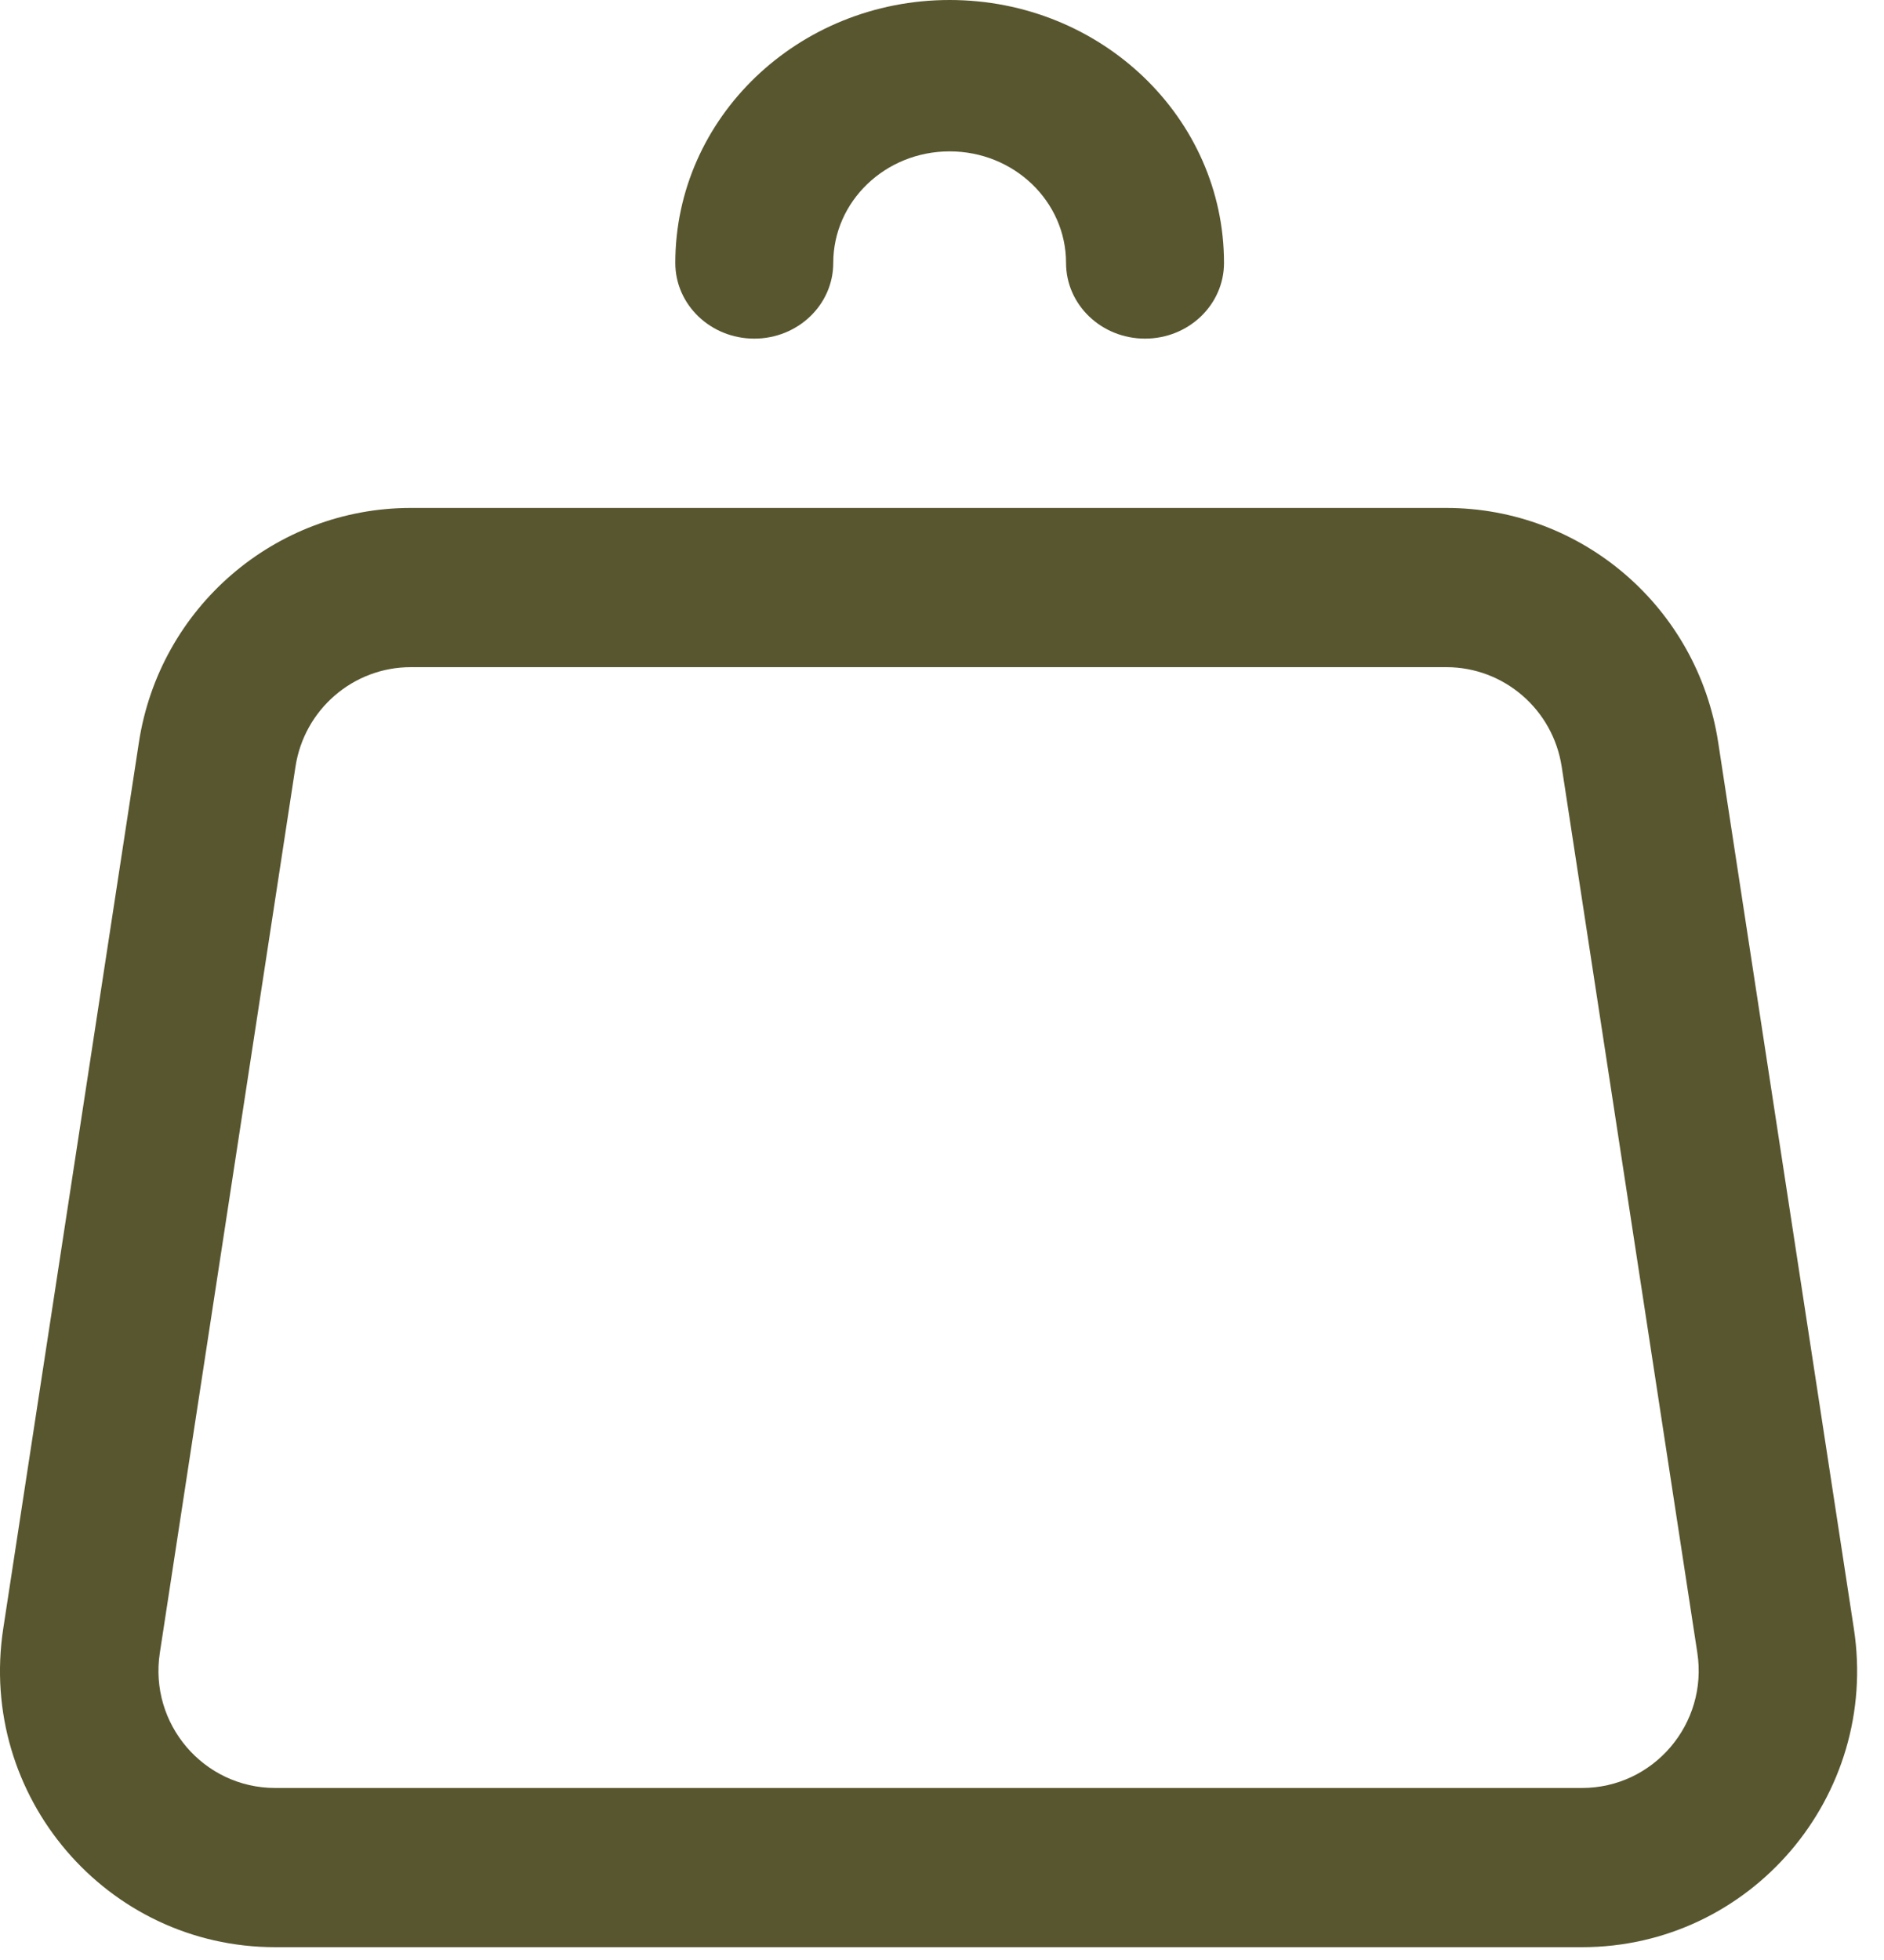
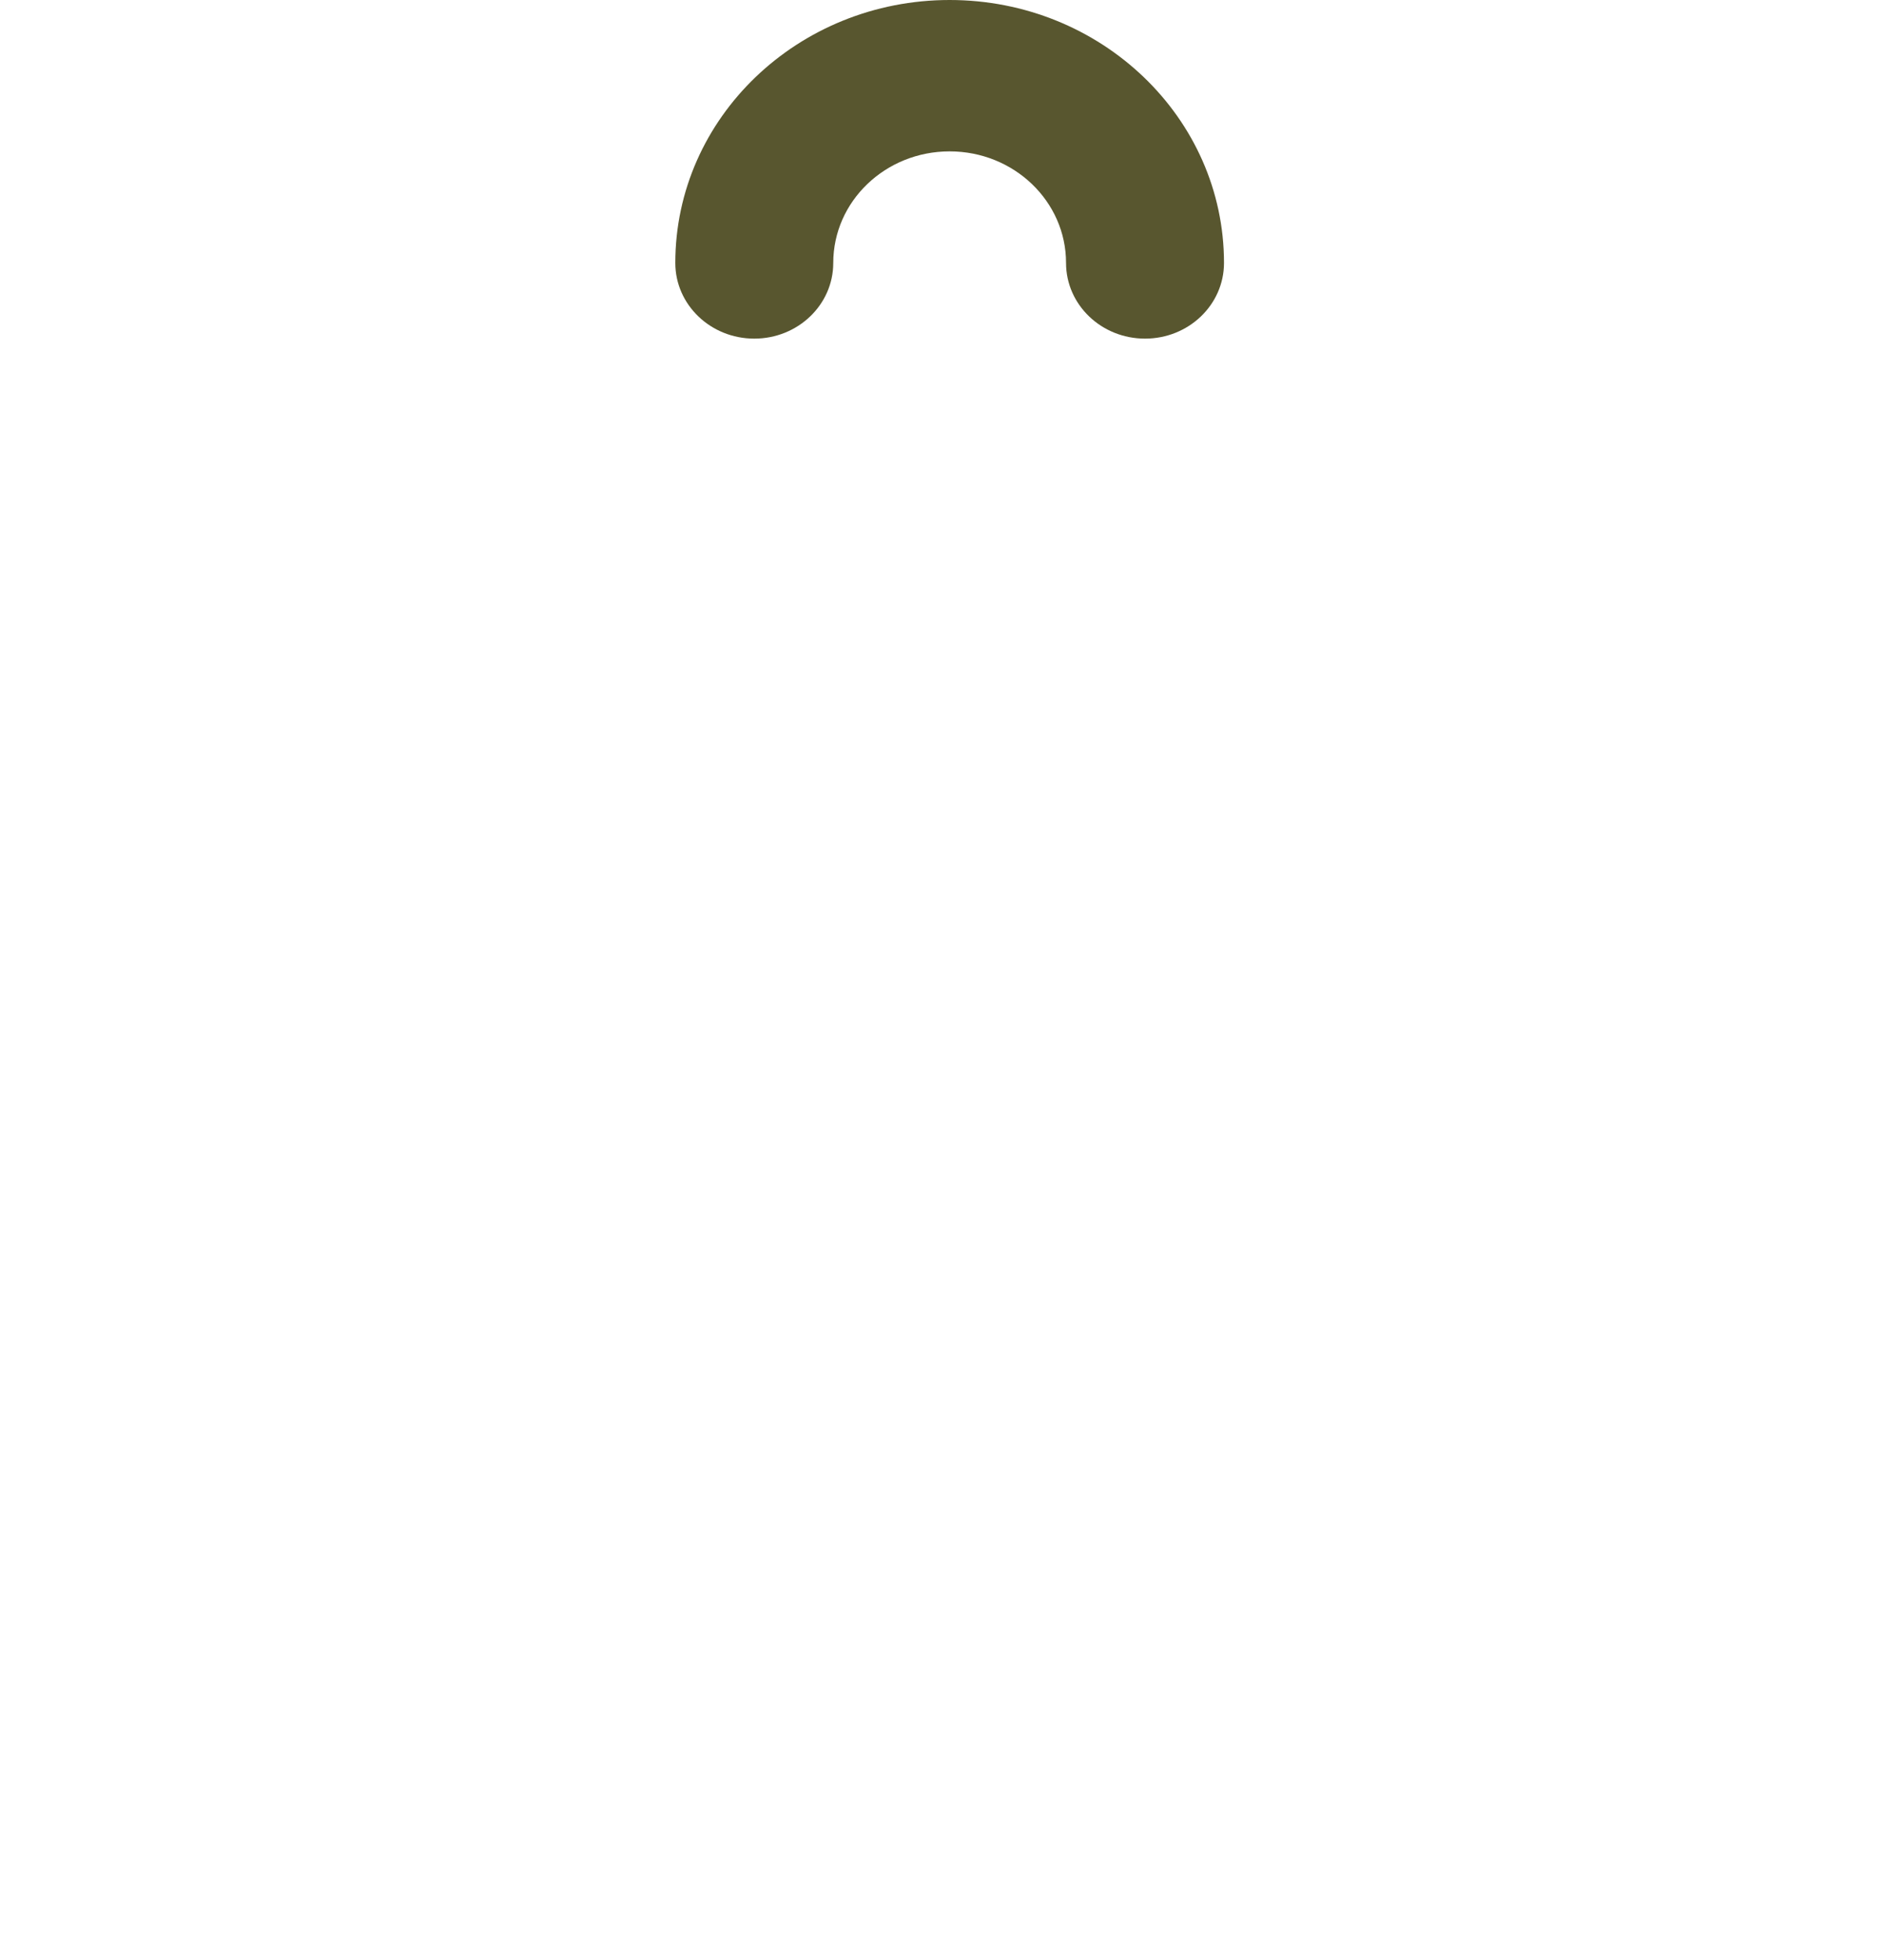
<svg xmlns="http://www.w3.org/2000/svg" width="25" height="26" viewBox="0 0 25 26" fill="none">
-   <path fill-rule="evenodd" clip-rule="evenodd" d="M3.921 10.17C3.921 10.17 3.921 10.17 3.921 10.17L2.121 21.925C1.976 22.868 2.702 23.718 3.652 23.718H20.992C21.941 23.718 22.667 22.868 22.523 21.925L20.723 10.17C20.607 9.411 19.956 8.85 19.192 8.85H5.452C4.687 8.85 4.037 9.411 3.921 10.17ZM1.843 9.849C2.117 8.059 3.65 6.738 5.452 6.738H19.192C20.994 6.738 22.526 8.059 22.8 9.849L24.6 21.604C24.941 23.826 23.229 25.83 20.992 25.83H3.652C1.414 25.83 -0.297 23.826 0.043 21.604L1.843 9.849Z" fill="#58562F" />
  <path fill-rule="evenodd" clip-rule="evenodd" d="M8.961 3.488C8.961 1.562 10.591 0 12.601 0C14.612 0 16.242 1.562 16.242 3.488C16.242 4.043 15.773 4.492 15.194 4.492C14.615 4.492 14.146 4.043 14.146 3.488C14.146 2.671 13.455 2.008 12.601 2.008C11.748 2.008 11.057 2.671 11.057 3.488C11.057 4.043 10.588 4.492 10.009 4.492C9.43 4.492 8.961 4.043 8.961 3.488Z" fill="#58562F" />
</svg>